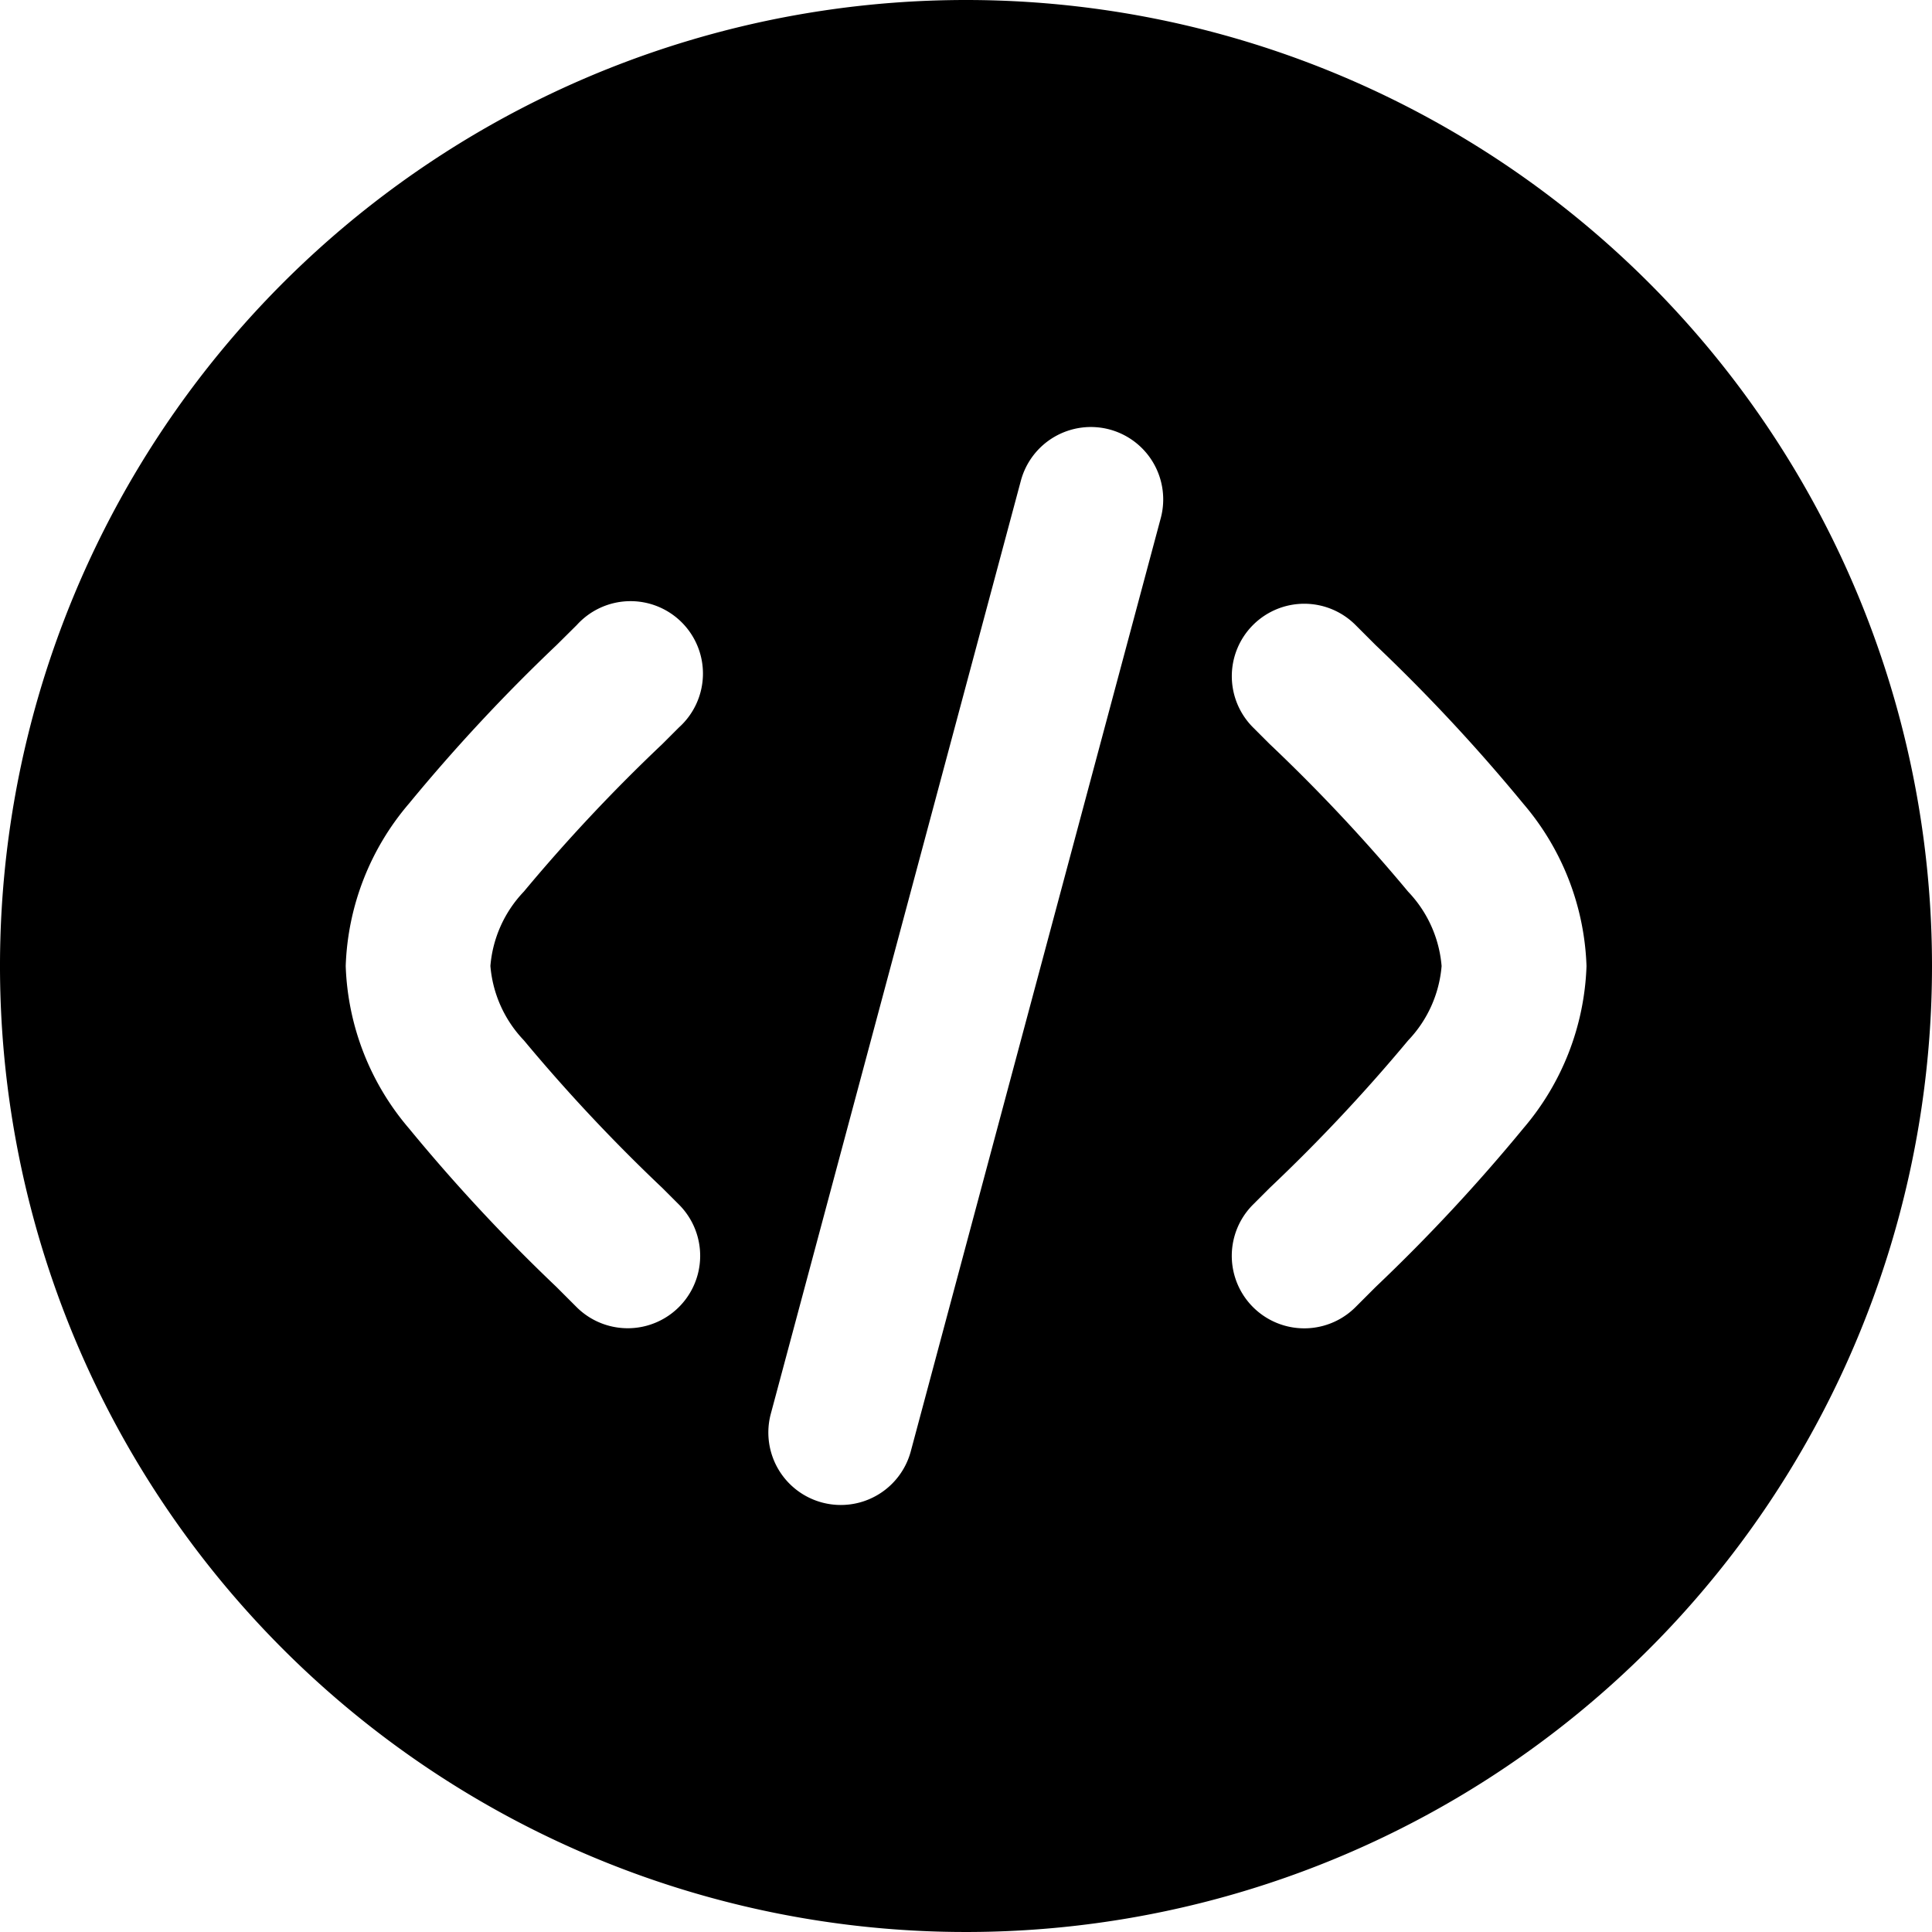
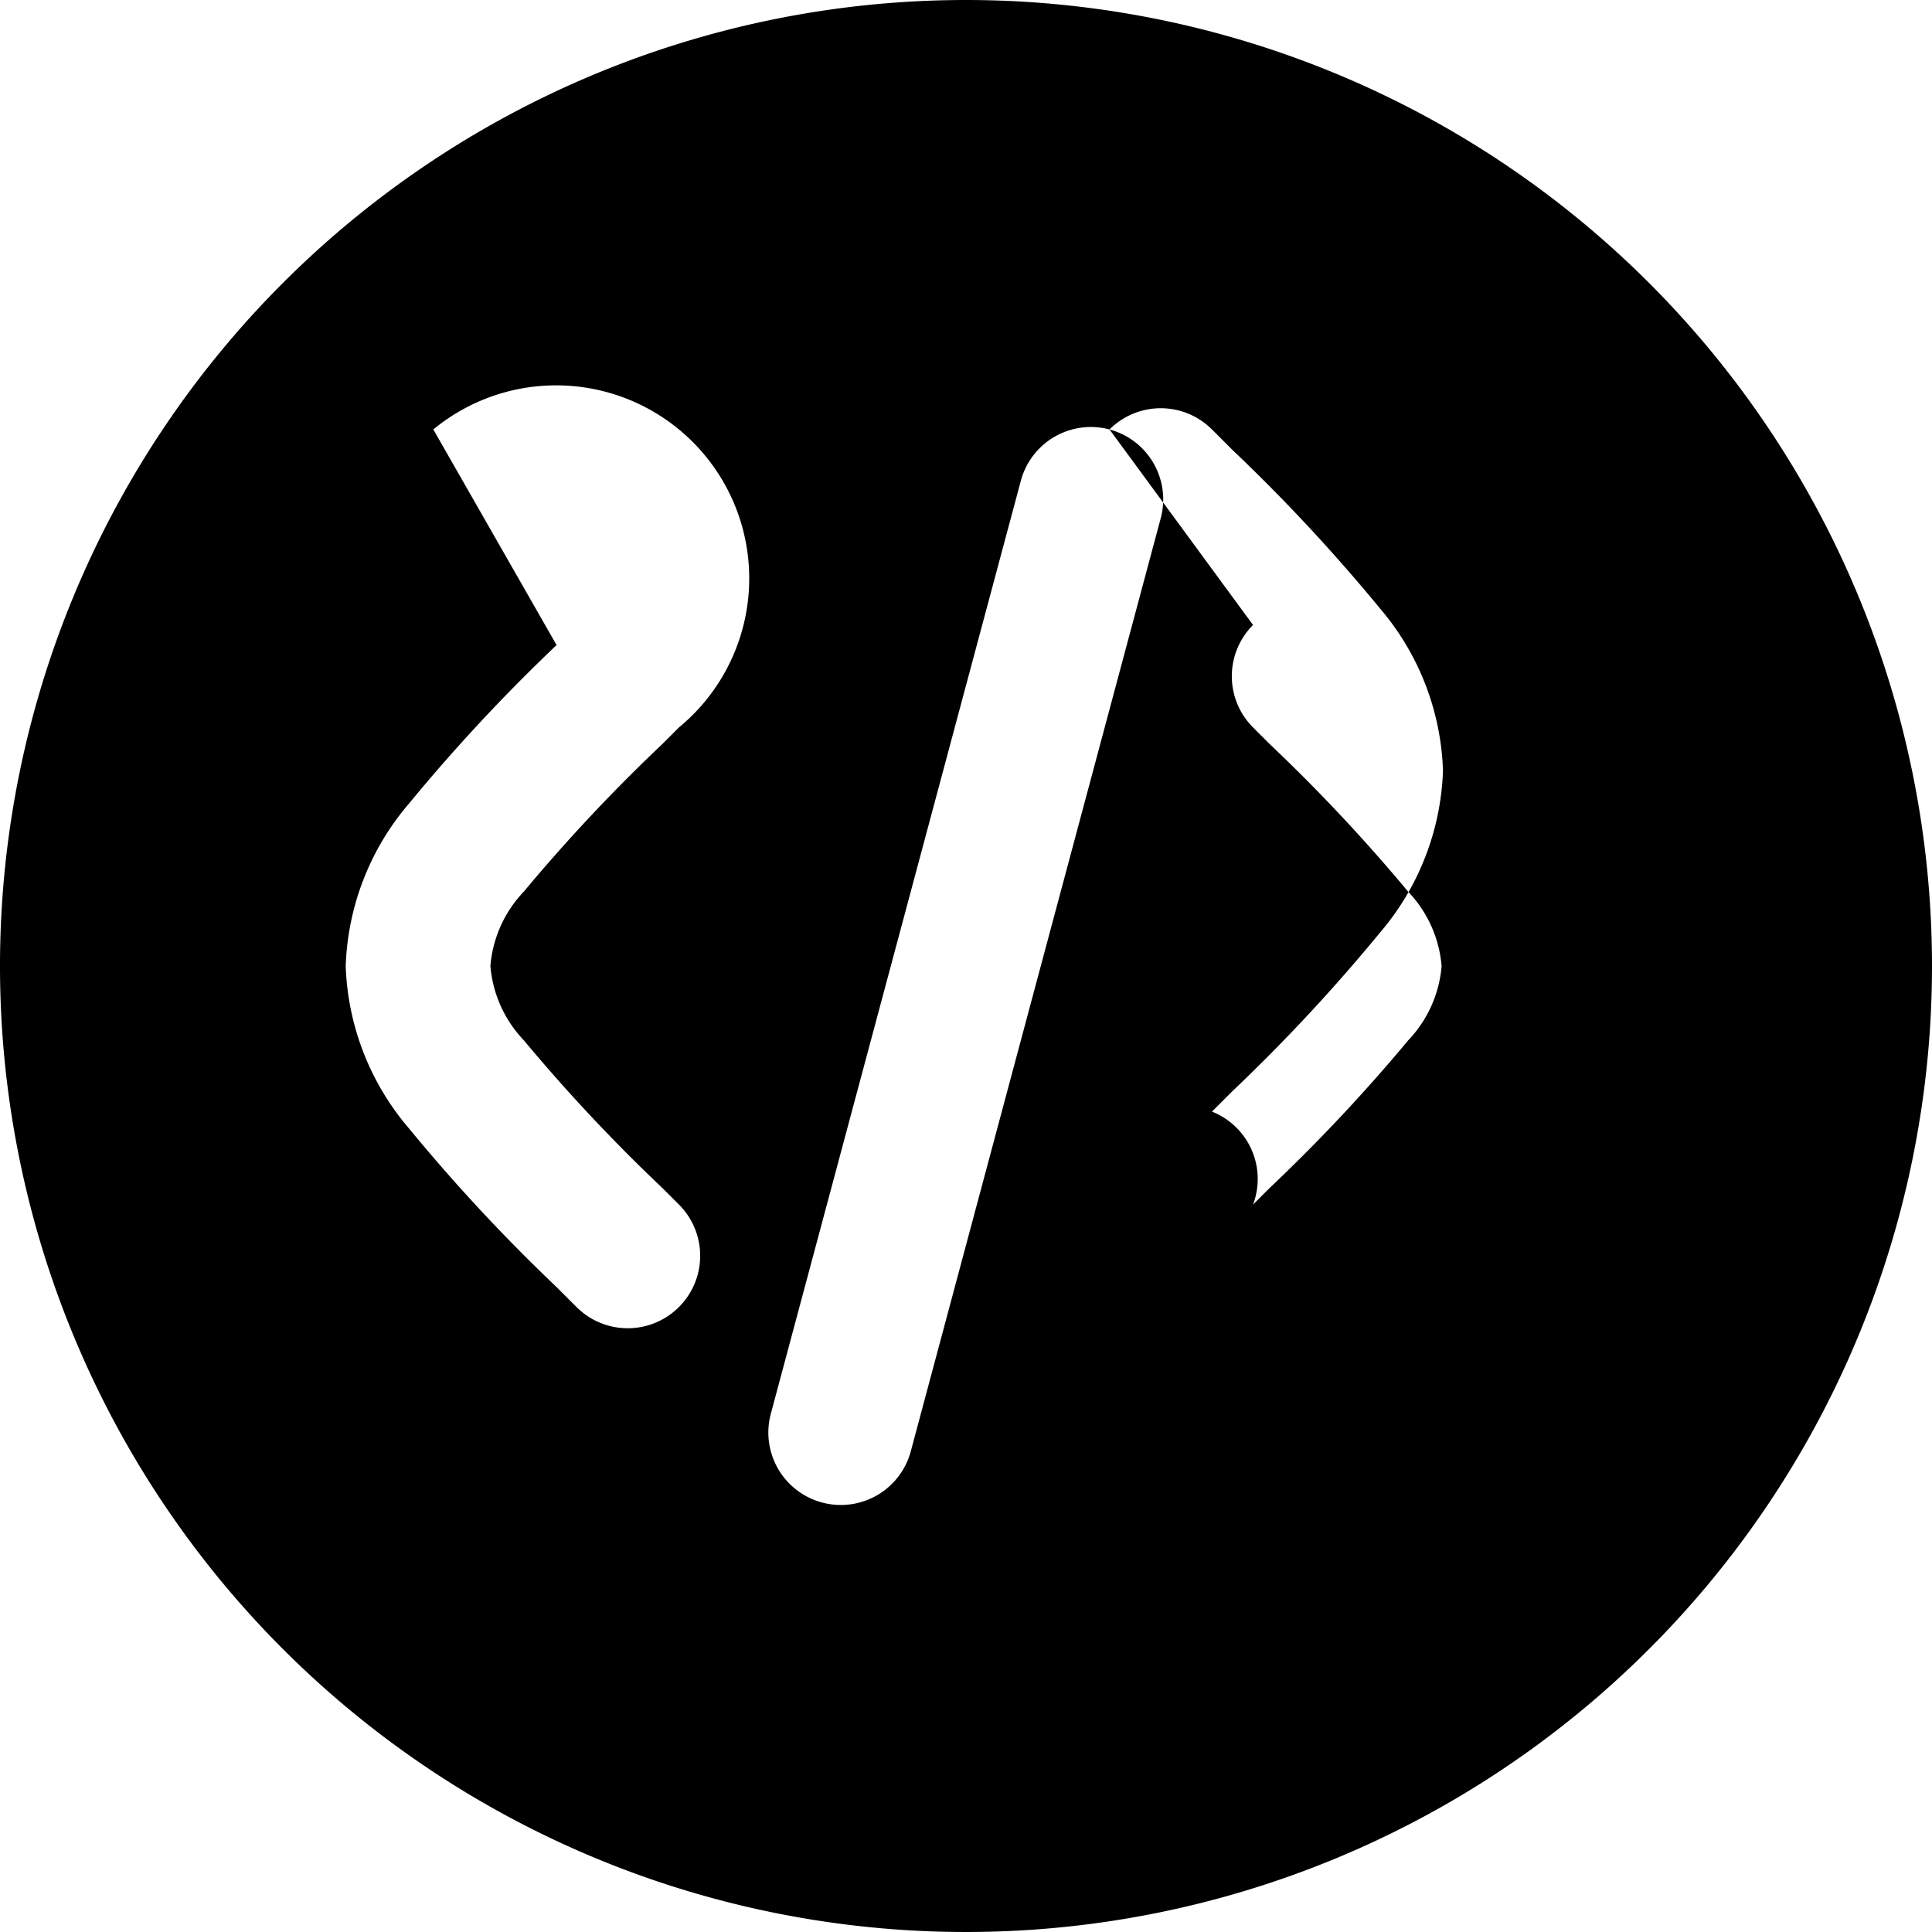
<svg xmlns="http://www.w3.org/2000/svg" width="35" height="35" viewBox="0 0 35 35">
-   <path id="code-circle-svgrepo-com" d="M37,19.5A17.5,17.5,0,1,1,19.5,2,17.5,17.5,0,0,1,37,19.5ZM22.1,9.78a1.312,1.312,0,0,1,.928,1.607L18.5,28.291a1.312,1.312,0,1,1-2.536-.679l4.529-16.9A1.313,1.313,0,0,1,22.1,9.78ZM24.7,13.322a1.312,1.312,0,0,1,1.856,0l.365.365a32.062,32.062,0,0,1,2.676,2.874,4.767,4.767,0,0,1,1.144,2.94,4.767,4.767,0,0,1-1.144,2.94,32.069,32.069,0,0,1-2.676,2.874l-.365.365A1.312,1.312,0,0,1,24.7,23.822l.3-.3a31.027,31.027,0,0,0,2.51-2.674,2.213,2.213,0,0,0,.606-1.347,2.213,2.213,0,0,0-.606-1.347A31.025,31.025,0,0,0,25,15.478l-.3-.3A1.312,1.312,0,0,1,24.7,13.322Zm-12.25,0A1.312,1.312,0,1,1,14.3,15.178l-.3.3a31.047,31.047,0,0,0-2.51,2.674,2.212,2.212,0,0,0-.606,1.347,2.212,2.212,0,0,0,.606,1.347A31.049,31.049,0,0,0,14,23.522l.3.3a1.312,1.312,0,1,1-1.856,1.856l-.365-.365A32.069,32.069,0,0,1,9.407,22.44,4.768,4.768,0,0,1,8.263,19.5a4.768,4.768,0,0,1,1.144-2.94,32.065,32.065,0,0,1,2.676-2.874Z" transform="translate(-2 -2)" fill-rule="evenodd" />
+   <path id="code-circle-svgrepo-com" d="M37,19.5A17.5,17.5,0,1,1,19.5,2,17.5,17.5,0,0,1,37,19.5ZM22.1,9.78a1.312,1.312,0,0,1,.928,1.607L18.5,28.291a1.312,1.312,0,1,1-2.536-.679l4.529-16.9A1.313,1.313,0,0,1,22.1,9.78Za1.312,1.312,0,0,1,1.856,0l.365.365a32.062,32.062,0,0,1,2.676,2.874,4.767,4.767,0,0,1,1.144,2.94,4.767,4.767,0,0,1-1.144,2.94,32.069,32.069,0,0,1-2.676,2.874l-.365.365A1.312,1.312,0,0,1,24.7,23.822l.3-.3a31.027,31.027,0,0,0,2.51-2.674,2.213,2.213,0,0,0,.606-1.347,2.213,2.213,0,0,0-.606-1.347A31.025,31.025,0,0,0,25,15.478l-.3-.3A1.312,1.312,0,0,1,24.7,13.322Zm-12.25,0A1.312,1.312,0,1,1,14.3,15.178l-.3.3a31.047,31.047,0,0,0-2.51,2.674,2.212,2.212,0,0,0-.606,1.347,2.212,2.212,0,0,0,.606,1.347A31.049,31.049,0,0,0,14,23.522l.3.3a1.312,1.312,0,1,1-1.856,1.856l-.365-.365A32.069,32.069,0,0,1,9.407,22.44,4.768,4.768,0,0,1,8.263,19.5a4.768,4.768,0,0,1,1.144-2.94,32.065,32.065,0,0,1,2.676-2.874Z" transform="translate(-2 -2)" fill-rule="evenodd" />
</svg>